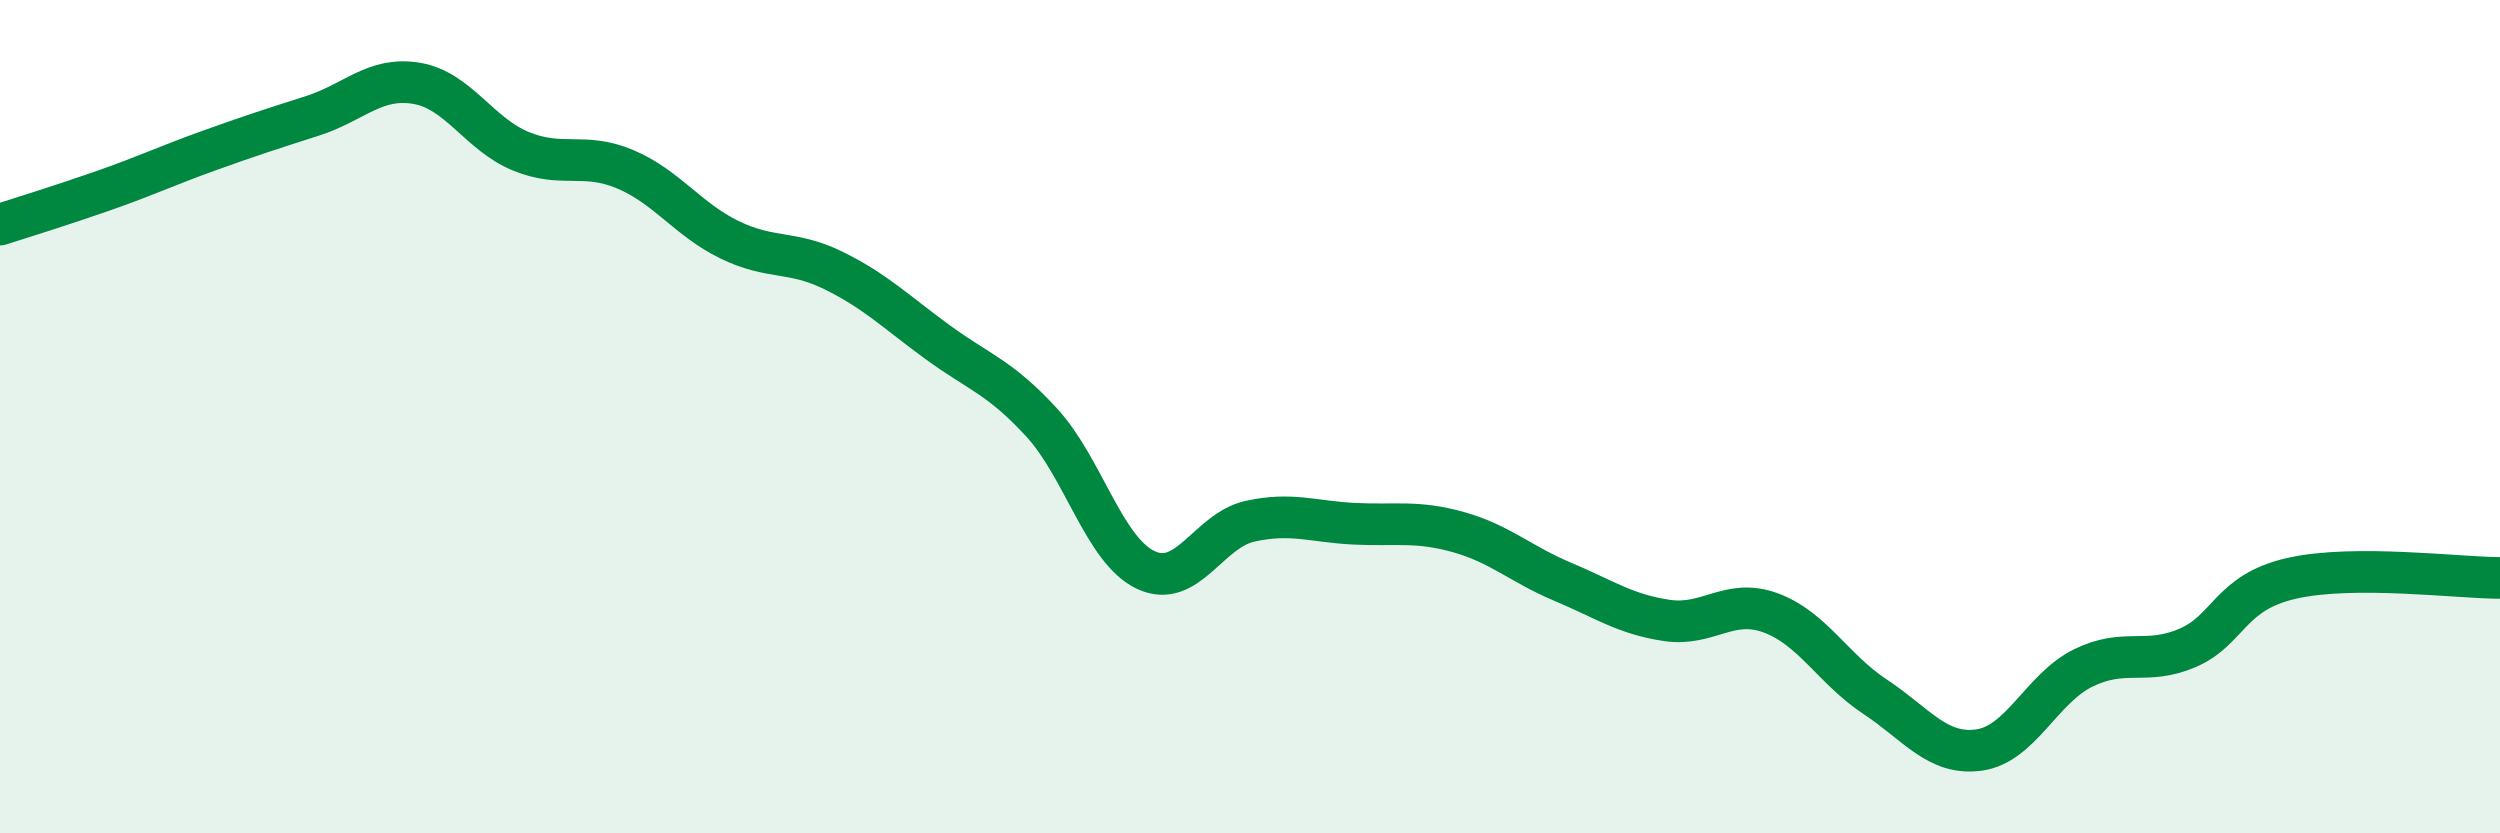
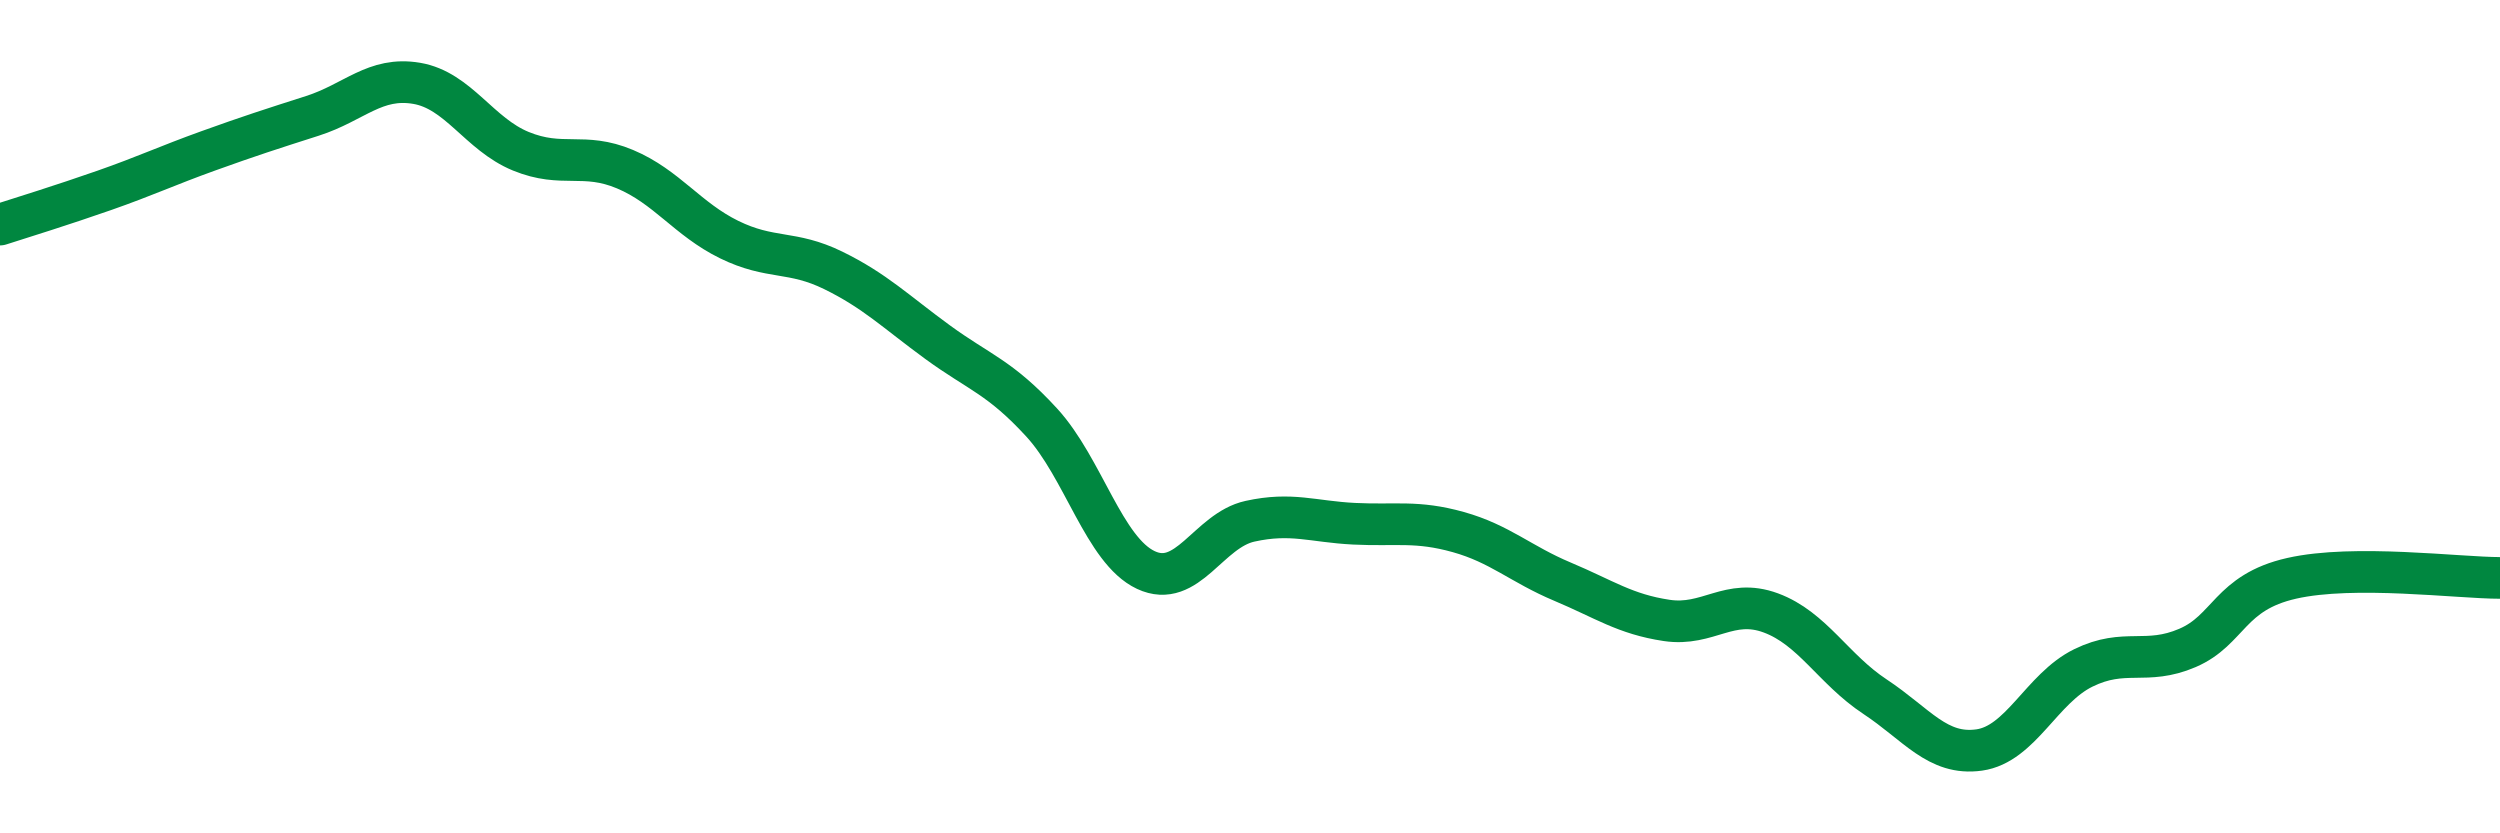
<svg xmlns="http://www.w3.org/2000/svg" width="60" height="20" viewBox="0 0 60 20">
-   <path d="M 0,5.39 C 0.5,5.23 1.5,4.92 2.5,4.57 C 3.5,4.22 4,3.98 5,3.62 C 6,3.26 6.5,3.1 7.5,2.78 C 8.5,2.46 9,1.83 10,2 C 11,2.17 11.5,3.22 12.5,3.63 C 13.5,4.04 14,3.64 15,4.06 C 16,4.48 16.5,5.26 17.5,5.75 C 18.5,6.24 19,6 20,6.49 C 21,6.98 21.5,7.48 22.5,8.21 C 23.5,8.94 24,9.05 25,10.14 C 26,11.23 26.5,13.21 27.5,13.68 C 28.5,14.15 29,12.73 30,12.51 C 31,12.29 31.5,12.52 32.5,12.57 C 33.5,12.62 34,12.49 35,12.77 C 36,13.05 36.5,13.54 37.5,13.96 C 38.5,14.38 39,14.74 40,14.89 C 41,15.04 41.5,14.34 42.5,14.71 C 43.5,15.08 44,16.06 45,16.72 C 46,17.38 46.5,18.14 47.5,18 C 48.5,17.86 49,16.52 50,16.03 C 51,15.54 51.5,15.98 52.5,15.55 C 53.5,15.12 53.5,14.22 55,13.88 C 56.5,13.54 59,13.87 60,13.87L60 20L0 20Z" fill="#008740" opacity="0.1" stroke-linecap="round" stroke-linejoin="round" />
  <path d="M 0,5.39 C 0.5,5.23 1.5,4.92 2.5,4.57 C 3.5,4.22 4,3.98 5,3.62 C 6,3.26 6.5,3.1 7.5,2.78 C 8.5,2.46 9,1.83 10,2 C 11,2.17 11.5,3.22 12.5,3.63 C 13.5,4.04 14,3.64 15,4.06 C 16,4.48 16.5,5.26 17.5,5.75 C 18.5,6.24 19,6 20,6.49 C 21,6.98 21.5,7.48 22.5,8.21 C 23.5,8.94 24,9.05 25,10.14 C 26,11.23 26.5,13.21 27.5,13.68 C 28.5,14.15 29,12.73 30,12.51 C 31,12.29 31.5,12.52 32.5,12.57 C 33.5,12.62 34,12.49 35,12.77 C 36,13.05 36.5,13.54 37.5,13.96 C 38.5,14.38 39,14.74 40,14.89 C 41,15.04 41.5,14.34 42.5,14.71 C 43.5,15.08 44,16.06 45,16.72 C 46,17.38 46.5,18.14 47.5,18 C 48.5,17.86 49,16.52 50,16.03 C 51,15.54 51.5,15.98 52.5,15.55 C 53.5,15.12 53.5,14.22 55,13.88 C 56.5,13.54 59,13.87 60,13.87" stroke="#008740" stroke-width="1" fill="none" stroke-linecap="round" stroke-linejoin="round" />
</svg>